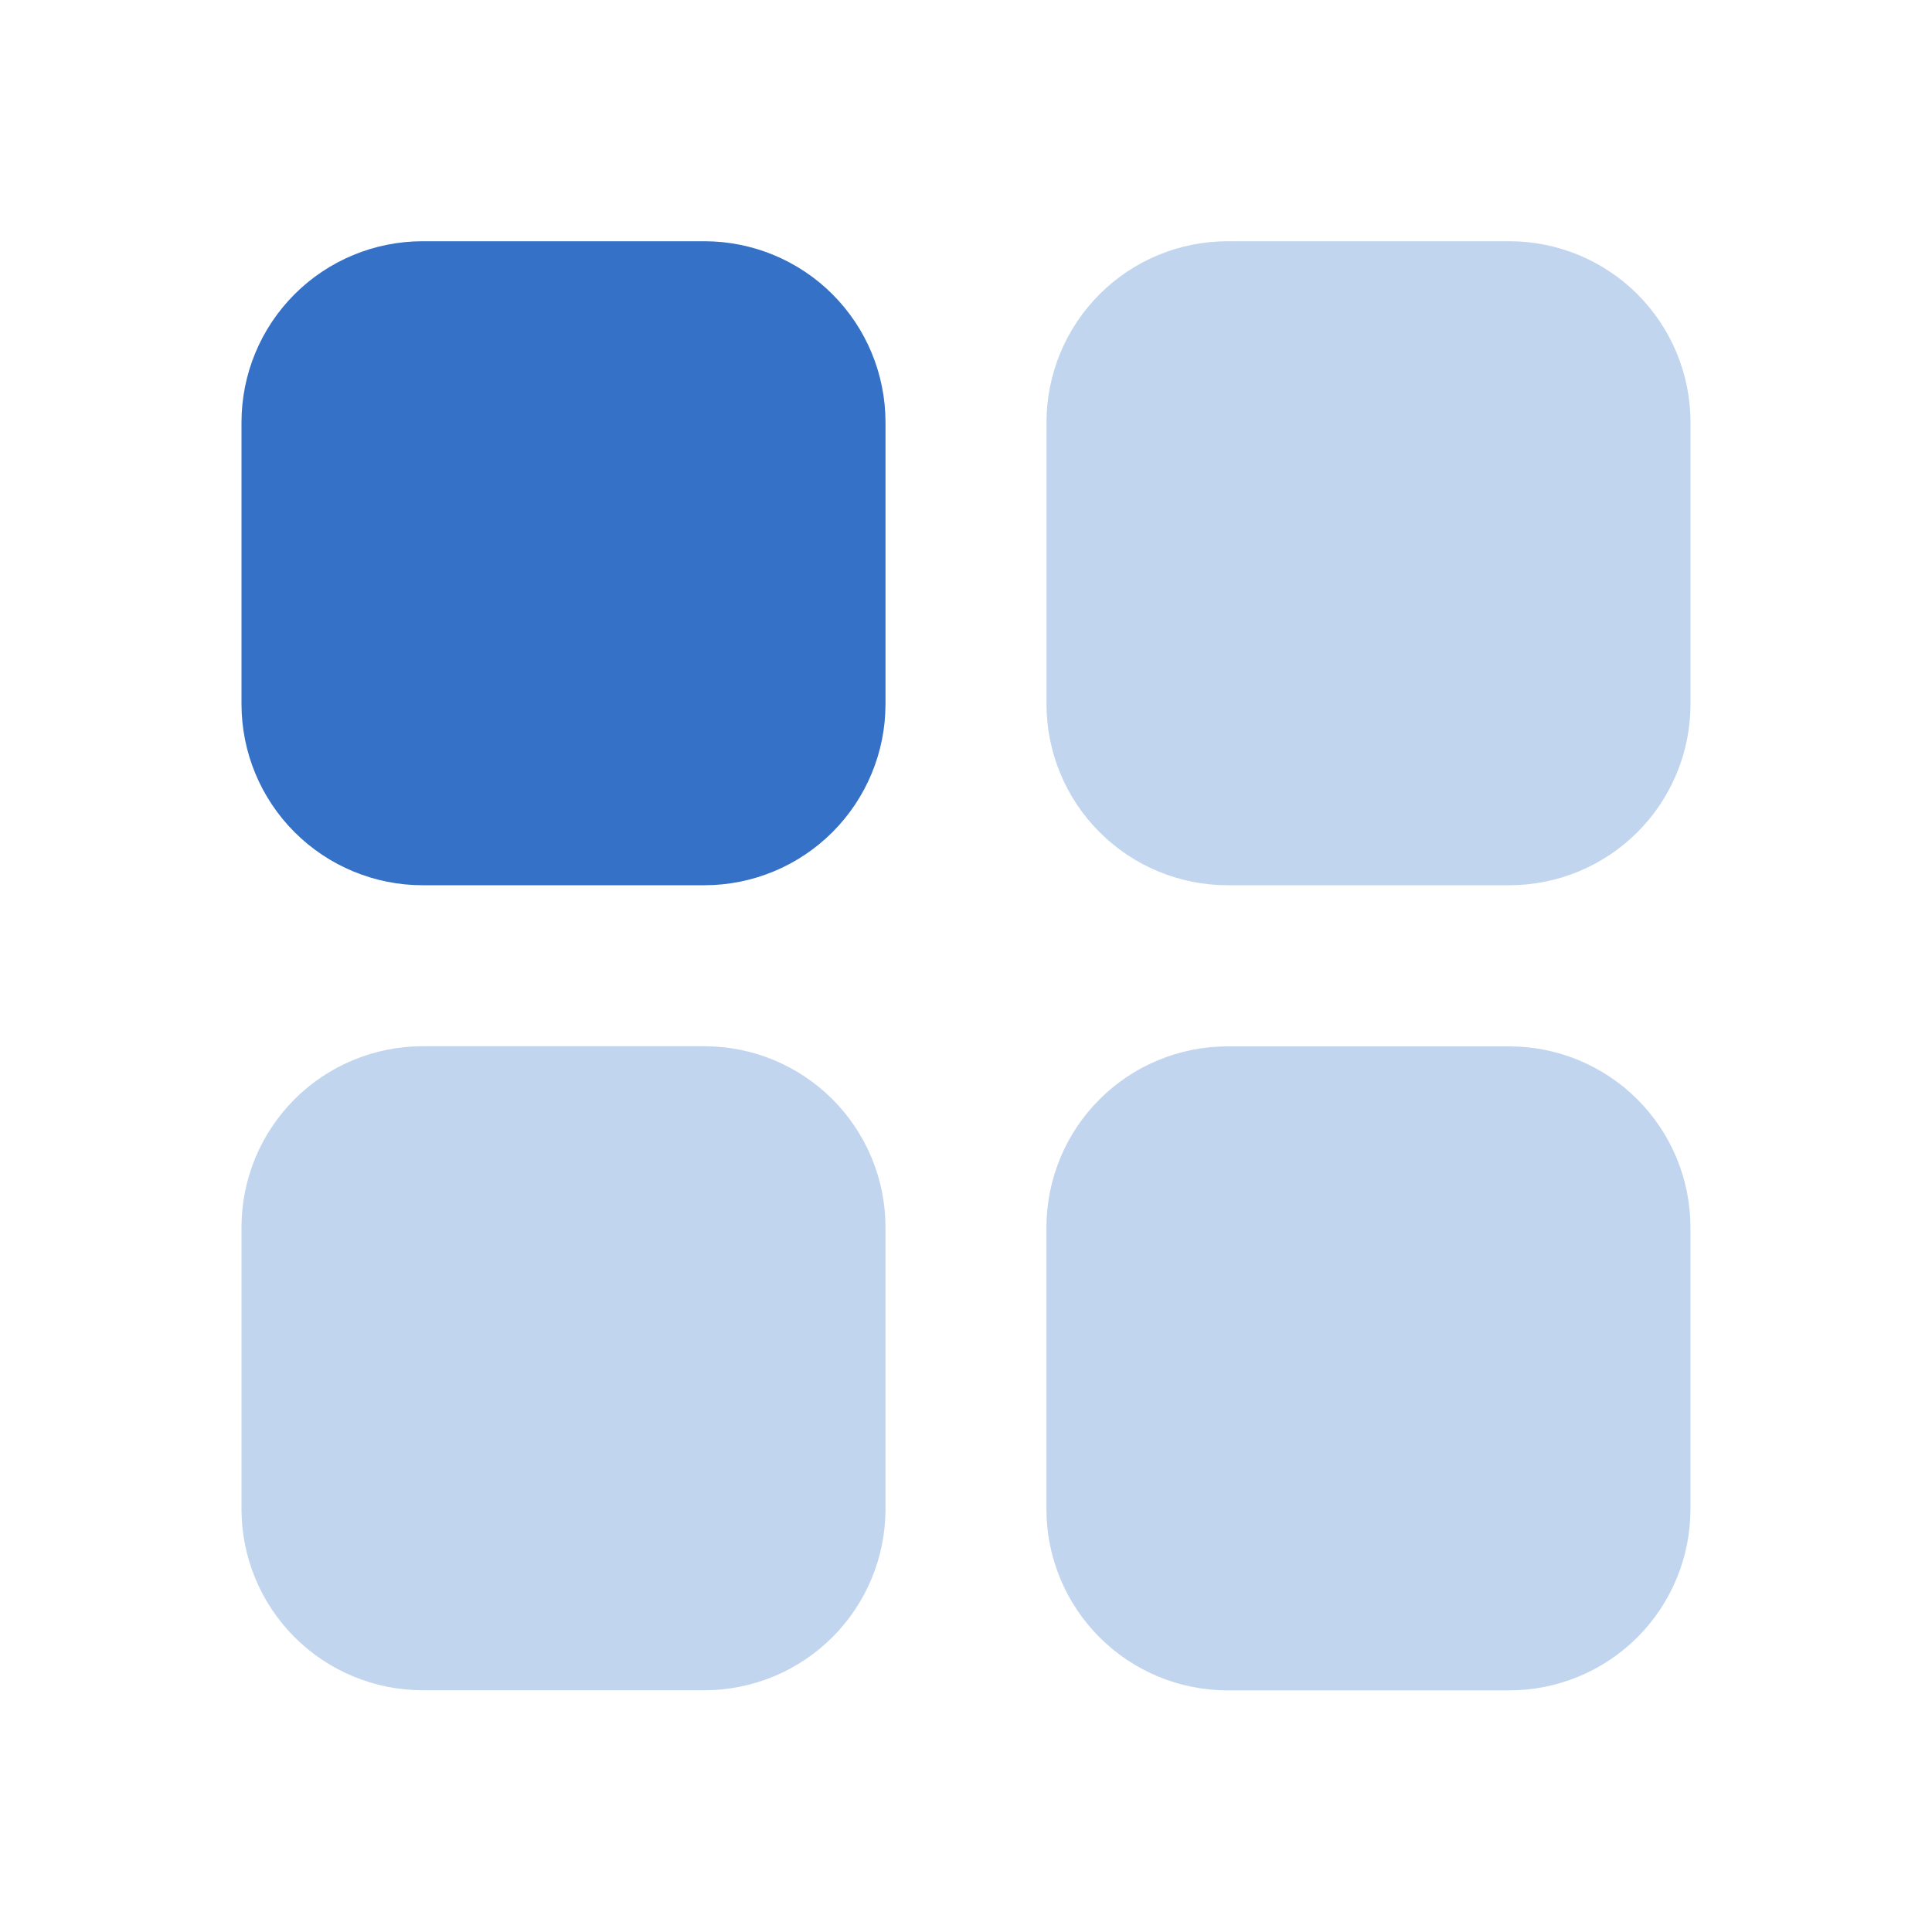
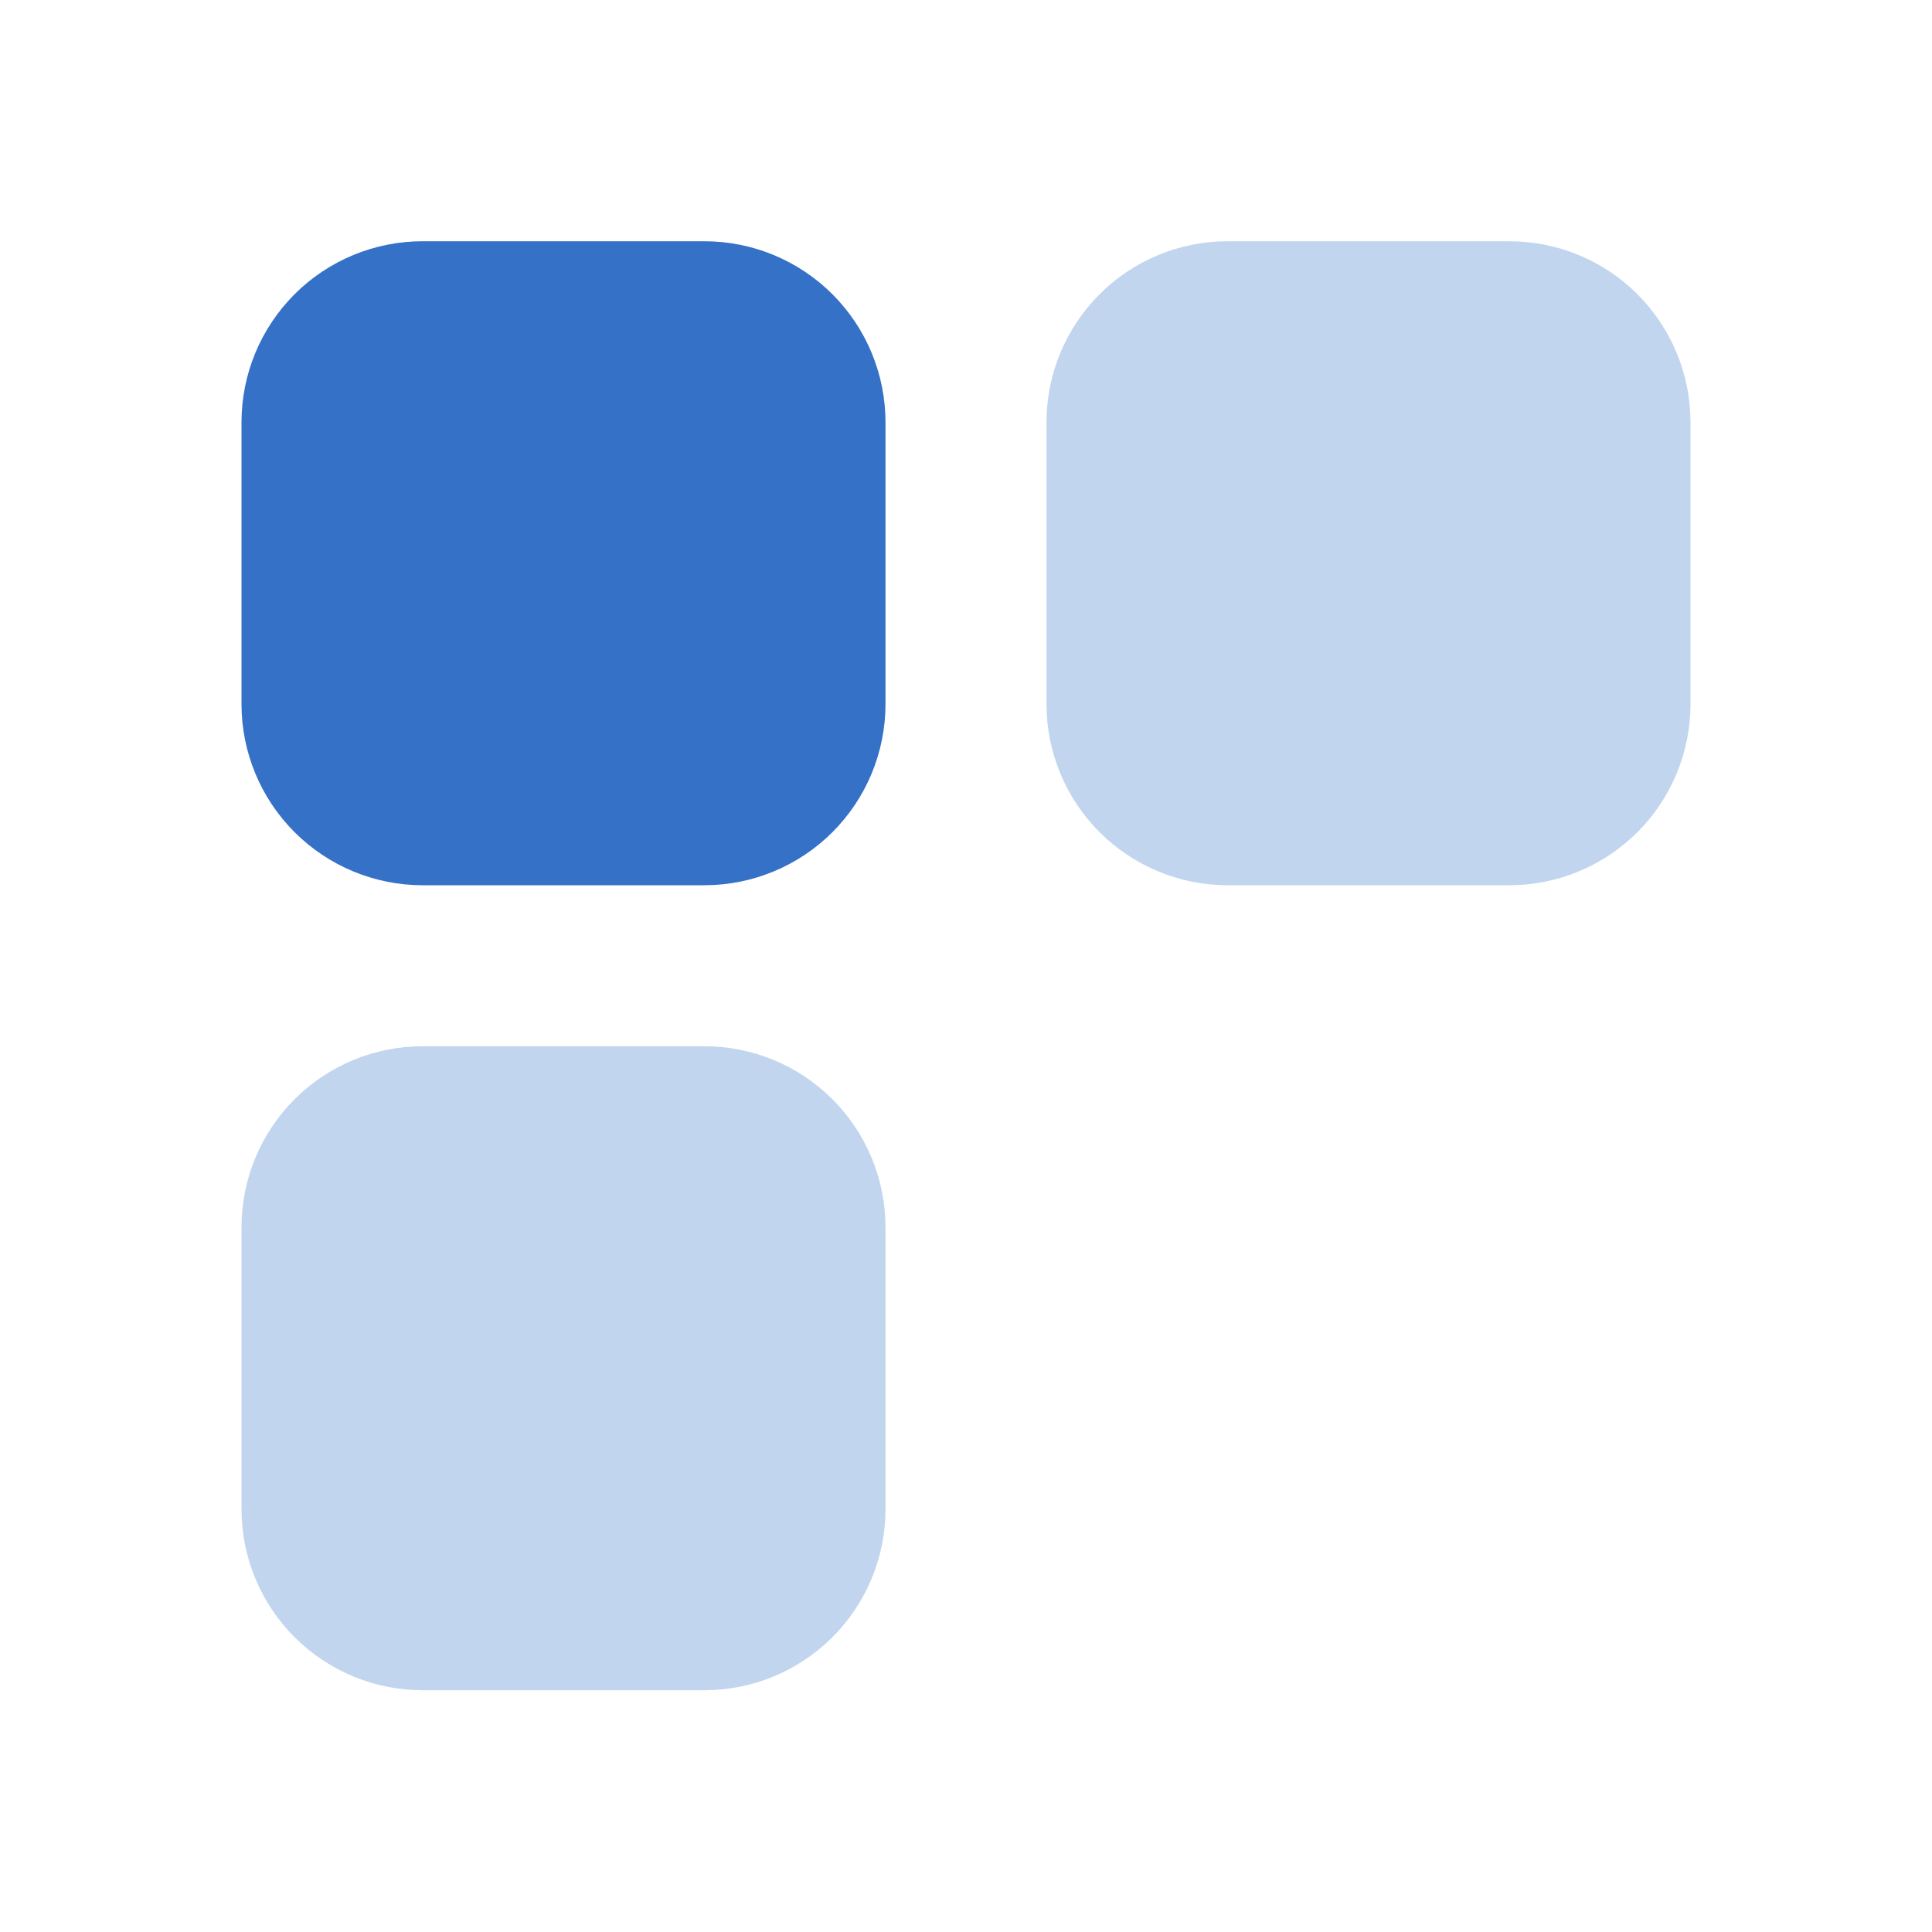
<svg xmlns="http://www.w3.org/2000/svg" width="30" height="30" viewBox="0 0 30 30" fill="none">
  <path opacity="0.3" d="M10.938 16.246C11.683 16.246 12.399 16.542 12.926 17.069C13.454 17.597 13.75 18.312 13.75 19.058V23.433C13.75 24.179 13.454 24.894 12.926 25.422C12.399 25.949 11.683 26.246 10.938 26.246H6.562C5.817 26.246 5.101 25.949 4.574 25.422C4.046 24.894 3.75 24.179 3.75 23.433V19.058C3.75 18.312 4.046 17.597 4.574 17.069C5.101 16.542 5.817 16.246 6.562 16.246H10.938ZM23.438 3.746C24.183 3.746 24.899 4.042 25.426 4.569C25.954 5.097 26.25 5.812 26.25 6.558V10.933C26.25 11.679 25.954 12.394 25.426 12.922C24.899 13.449 24.183 13.746 23.438 13.746H19.062C18.317 13.746 17.601 13.449 17.074 12.922C16.546 12.394 16.25 11.679 16.25 10.933V6.558C16.25 5.812 16.546 5.097 17.074 4.569C17.601 4.042 18.317 3.746 19.062 3.746H23.438Z" fill="#3471C7" />
  <path d="M10.938 3.746C11.683 3.746 12.399 4.042 12.926 4.569C13.454 5.097 13.75 5.812 13.75 6.558V10.933C13.75 11.679 13.454 12.394 12.926 12.922C12.399 13.449 11.683 13.746 10.938 13.746H6.562C5.817 13.746 5.101 13.449 4.574 12.922C4.046 12.394 3.75 11.679 3.75 10.933V6.558C3.75 5.812 4.046 5.097 4.574 4.569C5.101 4.042 5.817 3.746 6.562 3.746H10.938Z" fill="#3471C7" />
-   <path opacity="0.3" d="M23.436 16.248C24.182 16.248 24.898 16.544 25.425 17.071C25.953 17.599 26.249 18.314 26.249 19.06V23.435C26.249 24.181 25.953 24.896 25.425 25.424C24.898 25.951 24.182 26.248 23.436 26.248H19.061C18.316 26.248 17.6 25.951 17.073 25.424C16.545 24.896 16.249 24.181 16.249 23.435V19.06C16.249 18.314 16.545 17.599 17.073 17.071C17.6 16.544 18.316 16.248 19.061 16.248H23.436Z" fill="#3471C7" />
</svg>